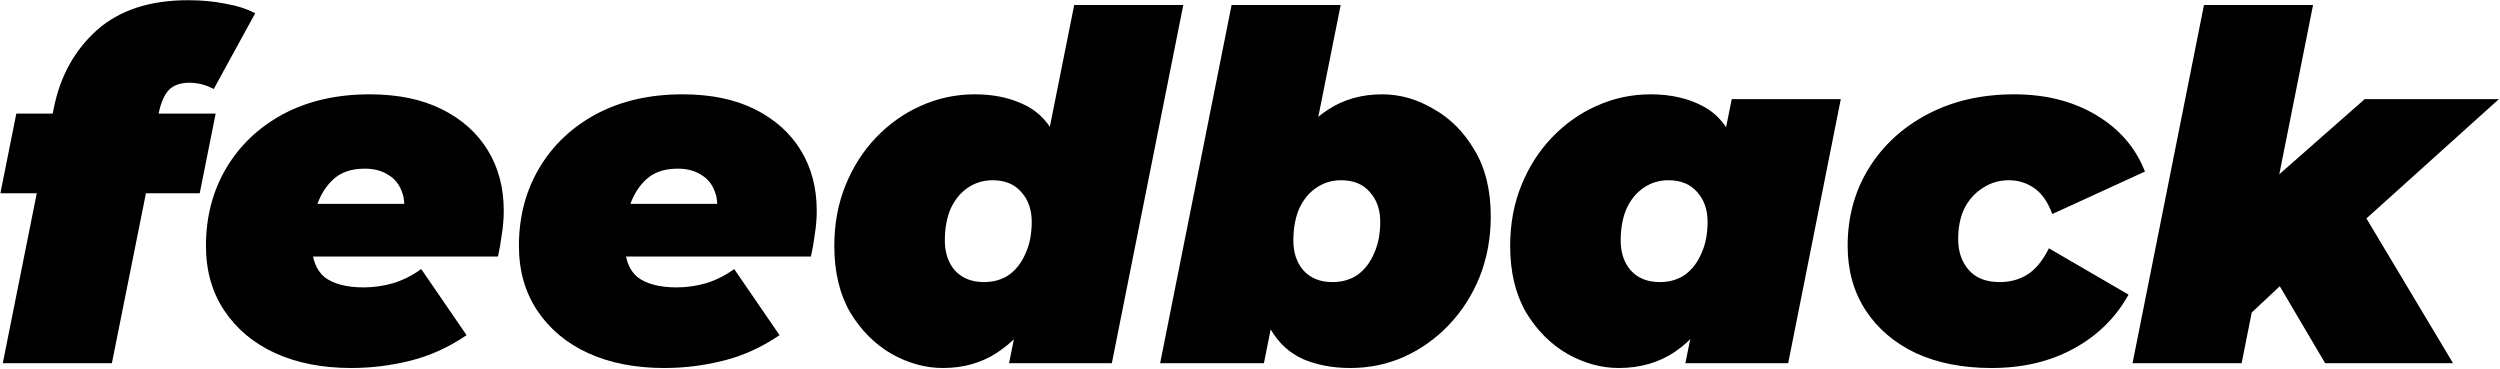
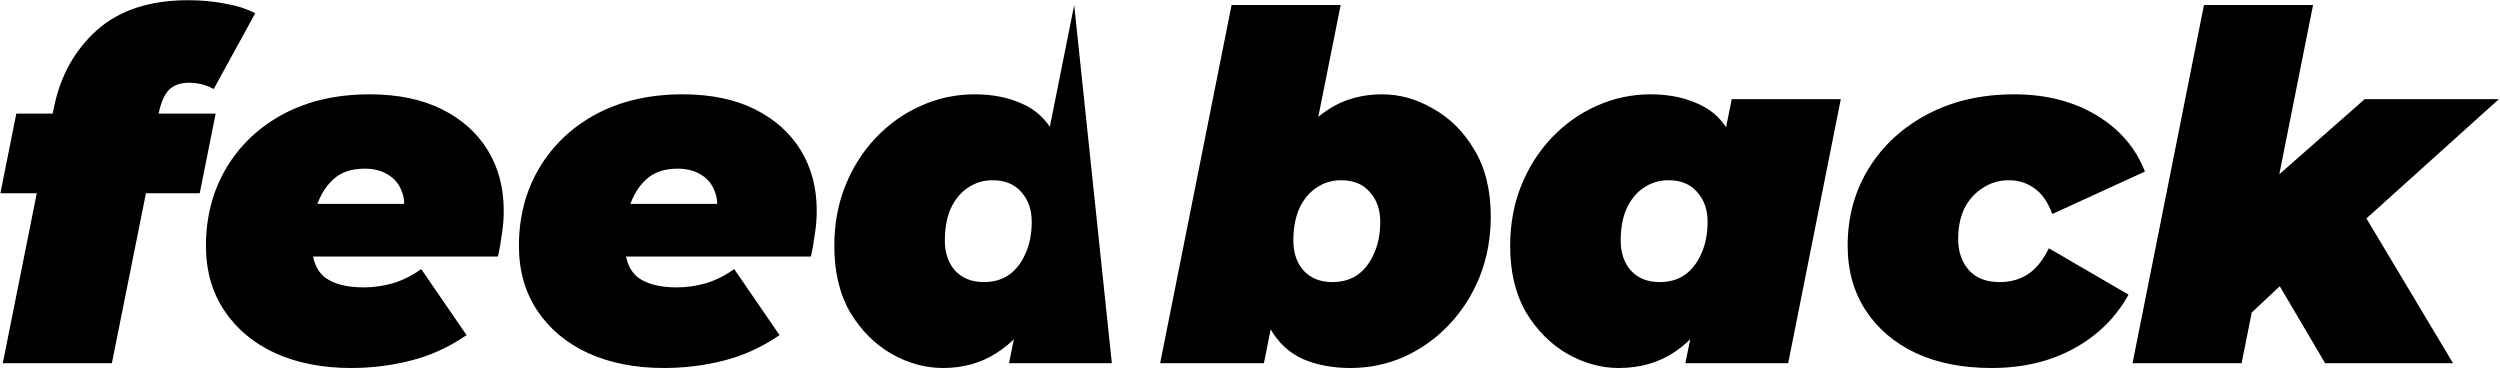
<svg xmlns="http://www.w3.org/2000/svg" width="2134" height="315" viewBox="0 0 2134 315" fill="none">
-   <path d="M2.386 310L46.059 91.64C51.552 64.723 63.775 42.749 82.727 25.72C101.953 8.691 127.909 0.176 160.594 0.176C171.856 0.176 182.293 1.137 191.906 3.06C201.794 4.708 210.446 7.455 217.863 11.3L182.43 75.984C175.838 72.413 168.834 70.628 161.418 70.628C154.002 70.628 148.234 72.688 144.114 76.808C140.269 80.928 137.385 87.52 135.462 96.584L132.99 108.944L128.458 145.612L95.499 310H2.386ZM0.326 164.976L13.922 96.996H184.078L170.482 164.976H0.326ZM299.809 314.12C275.089 314.12 253.39 309.863 234.713 301.348C216.31 292.833 201.89 280.748 191.453 265.092C181.015 249.436 175.797 231.033 175.797 209.884C175.797 185.164 181.565 163.053 193.101 143.552C204.637 124.051 220.842 108.669 241.717 97.408C262.866 86.147 287.449 80.516 315.465 80.516C339.635 80.516 360.235 84.773 377.265 93.288C394.294 101.803 407.341 113.476 416.405 128.308C425.469 143.14 430.001 160.307 430.001 179.808C430.001 186.675 429.451 193.404 428.353 199.996C427.529 206.588 426.43 212.905 425.057 218.948H249.957L258.609 174.04H382.209L343.481 185.988C345.678 177.199 345.541 169.783 343.069 163.74C340.871 157.423 337.026 152.616 331.533 149.32C326.039 145.749 319.31 143.964 311.345 143.964C300.083 143.964 291.157 146.985 284.565 153.028C277.973 159.071 273.166 166.899 270.145 176.512C267.398 186.125 266.025 196.151 266.025 206.588C266.025 220.596 269.733 230.621 277.149 236.664C284.839 242.432 295.963 245.316 310.521 245.316C319.035 245.316 327.55 244.08 336.065 241.608C344.579 238.861 352.407 234.879 359.549 229.66L398.277 286.104C382.895 296.541 366.827 303.82 350.073 307.94C333.593 312.06 316.838 314.12 299.809 314.12ZM566.965 314.12C542.245 314.12 520.546 309.863 501.869 301.348C483.466 292.833 469.046 280.748 458.609 265.092C448.172 249.436 442.953 231.033 442.953 209.884C442.953 185.164 448.721 163.053 460.257 143.552C471.793 124.051 487.998 108.669 508.873 97.408C530.022 86.147 554.605 80.516 582.621 80.516C606.792 80.516 627.392 84.773 644.421 93.288C661.45 101.803 674.497 113.476 683.561 128.308C692.625 143.14 697.157 160.307 697.157 179.808C697.157 186.675 696.608 193.404 695.509 199.996C694.685 206.588 693.586 212.905 692.213 218.948H517.113L525.765 174.04H649.365L610.637 185.988C612.834 177.199 612.697 169.783 610.225 163.74C608.028 157.423 604.182 152.616 598.689 149.32C593.196 145.749 586.466 143.964 578.501 143.964C567.24 143.964 558.313 146.985 551.721 153.028C545.129 159.071 540.322 166.899 537.301 176.512C534.554 186.125 533.181 196.151 533.181 206.588C533.181 220.596 536.889 230.621 544.305 236.664C551.996 242.432 563.12 245.316 577.677 245.316C586.192 245.316 594.706 244.08 603.221 241.608C611.736 238.861 619.564 234.879 626.705 229.66L665.433 286.104C650.052 296.541 633.984 303.82 617.229 307.94C600.749 312.06 583.994 314.12 566.965 314.12ZM804.869 314.12C790.037 314.12 775.48 310.137 761.197 302.172C746.914 293.932 735.104 282.121 725.765 266.74C716.701 251.084 712.169 232.132 712.169 209.884C712.169 191.207 715.328 174.04 721.645 158.384C727.962 142.728 736.614 129.132 747.601 117.596C758.862 105.785 771.634 96.721 785.917 90.404C800.474 83.812 815.856 80.516 832.061 80.516C847.168 80.516 860.489 83.125 872.025 88.344C883.836 93.288 893.037 101.803 899.629 113.888C906.496 125.699 909.929 141.767 909.929 162.092C909.929 181.319 907.732 199.996 903.337 218.124C898.942 236.252 892.35 252.595 883.561 267.152C874.772 281.435 863.785 292.833 850.601 301.348C837.417 309.863 822.173 314.12 804.869 314.12ZM839.889 240.784C848.129 240.784 855.27 238.724 861.313 234.604C867.356 230.209 872.025 224.167 875.321 216.476C878.892 208.785 880.677 199.721 880.677 189.284C880.677 178.847 877.656 170.332 871.613 163.74C865.845 157.148 857.742 153.852 847.305 153.852C839.34 153.852 832.198 156.049 825.881 160.444C819.838 164.564 815.032 170.469 811.461 178.16C808.165 185.851 806.517 194.915 806.517 205.352C806.517 215.789 809.401 224.304 815.169 230.896C821.212 237.488 829.452 240.784 839.889 240.784ZM861.313 310L867.493 279.512L882.737 197.112L894.685 115.536L916.933 4.296H1010.05L949.069 310H861.313ZM990.301 310L1051.28 4.296H1144.39L1122.14 115.536L1101.95 197.112L1087.95 264.68L1078.88 310H990.301ZM1152.63 314.12C1137.8 314.12 1124.48 311.648 1112.67 306.704C1100.85 301.485 1091.52 292.971 1084.65 281.16C1078.06 269.075 1074.76 252.869 1074.76 232.544C1074.76 213.317 1076.96 194.64 1081.35 176.512C1085.75 158.384 1092.34 142.179 1101.13 127.896C1109.92 113.339 1120.91 101.803 1134.09 93.288C1147.27 84.773 1162.52 80.516 1179.82 80.516C1194.93 80.516 1209.49 84.636 1223.49 92.876C1237.78 100.841 1249.45 112.515 1258.51 127.896C1267.85 143.277 1272.52 162.229 1272.52 184.752C1272.52 203.155 1269.36 220.321 1263.05 236.252C1256.73 251.908 1247.94 265.641 1236.68 277.452C1225.69 288.988 1212.92 298.052 1198.36 304.644C1184.08 310.961 1168.83 314.12 1152.63 314.12ZM1137.39 240.784C1145.63 240.784 1152.77 238.724 1158.81 234.604C1164.85 230.209 1169.52 224.167 1172.82 216.476C1176.39 208.785 1178.17 199.721 1178.17 189.284C1178.17 178.847 1175.15 170.332 1169.11 163.74C1163.34 157.148 1155.24 153.852 1144.8 153.852C1136.84 153.852 1129.69 156.049 1123.38 160.444C1117.33 164.564 1112.53 170.469 1108.96 178.16C1105.66 185.851 1104.01 194.915 1104.01 205.352C1104.01 215.789 1106.9 224.304 1112.67 230.896C1118.71 237.488 1126.95 240.784 1137.39 240.784ZM1381.78 314.12C1366.95 314.12 1352.39 310.137 1338.11 302.172C1323.83 293.932 1312.02 282.121 1302.68 266.74C1293.61 251.084 1289.08 232.132 1289.08 209.884C1289.08 191.207 1292.24 174.04 1298.56 158.384C1304.88 142.728 1313.53 129.132 1324.51 117.596C1335.78 105.785 1348.55 96.721 1362.83 90.404C1377.39 83.812 1392.77 80.516 1408.97 80.516C1426.55 80.516 1441.8 84.087 1454.71 91.228C1467.62 98.369 1476.82 110.455 1482.31 127.484C1488.08 144.239 1488.63 167.448 1483.96 197.112C1480.11 221.283 1473.52 242.157 1464.18 259.736C1455.12 277.315 1443.72 290.773 1429.99 300.112C1416.25 309.451 1400.18 314.12 1381.78 314.12ZM1416.8 240.784C1425.04 240.784 1432.18 238.724 1438.23 234.604C1444.27 230.209 1448.94 224.167 1452.23 216.476C1455.8 208.785 1457.59 199.721 1457.59 189.284C1457.59 178.847 1454.57 170.332 1448.53 163.74C1442.76 157.148 1434.66 153.852 1424.22 153.852C1416.25 153.852 1409.11 156.049 1402.79 160.444C1396.75 164.564 1391.94 170.469 1388.37 178.16C1385.08 185.851 1383.43 194.915 1383.43 205.352C1383.43 215.789 1386.31 224.304 1392.08 230.896C1398.12 237.488 1406.36 240.784 1416.8 240.784ZM1438.64 310L1444.82 279.512L1460.06 197.112L1472.01 115.536L1478.19 84.636H1571.3L1526.39 310H1438.64ZM1699.93 314.12C1675.21 314.12 1653.64 309.863 1635.24 301.348C1616.84 292.559 1602.56 280.336 1592.39 264.68C1582.23 249.024 1577.15 230.759 1577.15 209.884C1577.15 185.164 1583.19 163.053 1595.28 143.552C1607.36 124.051 1624.12 108.669 1645.54 97.408C1666.97 86.147 1691.55 80.516 1719.29 80.516C1746.21 80.516 1769.55 86.421 1789.33 98.232C1809.11 110.043 1822.98 126.111 1830.94 146.436L1751.84 182.692C1747.99 172.255 1742.77 164.839 1736.18 160.444C1729.86 156.049 1722.72 153.852 1714.76 153.852C1706.52 153.852 1699.1 156.049 1692.51 160.444C1685.92 164.564 1680.7 170.332 1676.85 177.748C1673.28 185.164 1671.5 193.953 1671.5 204.116C1671.5 214.828 1674.52 223.617 1680.56 230.484C1686.6 237.351 1695.39 240.784 1706.93 240.784C1715.99 240.784 1723.96 238.587 1730.83 234.192C1737.69 229.797 1743.74 222.381 1748.95 211.944L1816.93 251.496C1805.95 271.272 1790.29 286.653 1769.97 297.64C1749.92 308.627 1726.57 314.12 1699.93 314.12ZM1908.92 279.1L1929.52 162.916L2018.51 84.636H2133.04L2008.62 196.7L1954.65 236.252L1908.92 279.1ZM1820.34 310L1881.31 4.296H1974.42L1913.45 310H1820.34ZM1984.72 310L1938.58 231.72L2004.91 161.268L2093.9 310H1984.72Z" fill="black" />
+   <path d="M2.386 310L46.059 91.64C51.552 64.723 63.775 42.749 82.727 25.72C101.953 8.691 127.909 0.176 160.594 0.176C171.856 0.176 182.293 1.137 191.906 3.06C201.794 4.708 210.446 7.455 217.863 11.3L182.43 75.984C175.838 72.413 168.834 70.628 161.418 70.628C154.002 70.628 148.234 72.688 144.114 76.808C140.269 80.928 137.385 87.52 135.462 96.584L132.99 108.944L128.458 145.612L95.499 310H2.386ZM0.326 164.976L13.922 96.996H184.078L170.482 164.976H0.326ZM299.809 314.12C275.089 314.12 253.39 309.863 234.713 301.348C216.31 292.833 201.89 280.748 191.453 265.092C181.015 249.436 175.797 231.033 175.797 209.884C175.797 185.164 181.565 163.053 193.101 143.552C204.637 124.051 220.842 108.669 241.717 97.408C262.866 86.147 287.449 80.516 315.465 80.516C339.635 80.516 360.235 84.773 377.265 93.288C394.294 101.803 407.341 113.476 416.405 128.308C425.469 143.14 430.001 160.307 430.001 179.808C430.001 186.675 429.451 193.404 428.353 199.996C427.529 206.588 426.43 212.905 425.057 218.948H249.957L258.609 174.04H382.209L343.481 185.988C345.678 177.199 345.541 169.783 343.069 163.74C340.871 157.423 337.026 152.616 331.533 149.32C326.039 145.749 319.31 143.964 311.345 143.964C300.083 143.964 291.157 146.985 284.565 153.028C277.973 159.071 273.166 166.899 270.145 176.512C267.398 186.125 266.025 196.151 266.025 206.588C266.025 220.596 269.733 230.621 277.149 236.664C284.839 242.432 295.963 245.316 310.521 245.316C319.035 245.316 327.55 244.08 336.065 241.608C344.579 238.861 352.407 234.879 359.549 229.66L398.277 286.104C382.895 296.541 366.827 303.82 350.073 307.94C333.593 312.06 316.838 314.12 299.809 314.12ZM566.965 314.12C542.245 314.12 520.546 309.863 501.869 301.348C483.466 292.833 469.046 280.748 458.609 265.092C448.172 249.436 442.953 231.033 442.953 209.884C442.953 185.164 448.721 163.053 460.257 143.552C471.793 124.051 487.998 108.669 508.873 97.408C530.022 86.147 554.605 80.516 582.621 80.516C606.792 80.516 627.392 84.773 644.421 93.288C661.45 101.803 674.497 113.476 683.561 128.308C692.625 143.14 697.157 160.307 697.157 179.808C697.157 186.675 696.608 193.404 695.509 199.996C694.685 206.588 693.586 212.905 692.213 218.948H517.113L525.765 174.04H649.365L610.637 185.988C612.834 177.199 612.697 169.783 610.225 163.74C608.028 157.423 604.182 152.616 598.689 149.32C593.196 145.749 586.466 143.964 578.501 143.964C567.24 143.964 558.313 146.985 551.721 153.028C545.129 159.071 540.322 166.899 537.301 176.512C534.554 186.125 533.181 196.151 533.181 206.588C533.181 220.596 536.889 230.621 544.305 236.664C551.996 242.432 563.12 245.316 577.677 245.316C586.192 245.316 594.706 244.08 603.221 241.608C611.736 238.861 619.564 234.879 626.705 229.66L665.433 286.104C650.052 296.541 633.984 303.82 617.229 307.94C600.749 312.06 583.994 314.12 566.965 314.12ZM804.869 314.12C790.037 314.12 775.48 310.137 761.197 302.172C746.914 293.932 735.104 282.121 725.765 266.74C716.701 251.084 712.169 232.132 712.169 209.884C712.169 191.207 715.328 174.04 721.645 158.384C727.962 142.728 736.614 129.132 747.601 117.596C758.862 105.785 771.634 96.721 785.917 90.404C800.474 83.812 815.856 80.516 832.061 80.516C847.168 80.516 860.489 83.125 872.025 88.344C883.836 93.288 893.037 101.803 899.629 113.888C906.496 125.699 909.929 141.767 909.929 162.092C909.929 181.319 907.732 199.996 903.337 218.124C898.942 236.252 892.35 252.595 883.561 267.152C874.772 281.435 863.785 292.833 850.601 301.348C837.417 309.863 822.173 314.12 804.869 314.12ZM839.889 240.784C848.129 240.784 855.27 238.724 861.313 234.604C867.356 230.209 872.025 224.167 875.321 216.476C878.892 208.785 880.677 199.721 880.677 189.284C880.677 178.847 877.656 170.332 871.613 163.74C865.845 157.148 857.742 153.852 847.305 153.852C839.34 153.852 832.198 156.049 825.881 160.444C819.838 164.564 815.032 170.469 811.461 178.16C808.165 185.851 806.517 194.915 806.517 205.352C806.517 215.789 809.401 224.304 815.169 230.896C821.212 237.488 829.452 240.784 839.889 240.784ZM861.313 310L867.493 279.512L882.737 197.112L894.685 115.536L916.933 4.296L949.069 310H861.313ZM990.301 310L1051.28 4.296H1144.39L1122.14 115.536L1101.95 197.112L1087.95 264.68L1078.88 310H990.301ZM1152.63 314.12C1137.8 314.12 1124.48 311.648 1112.67 306.704C1100.85 301.485 1091.52 292.971 1084.65 281.16C1078.06 269.075 1074.76 252.869 1074.76 232.544C1074.76 213.317 1076.96 194.64 1081.35 176.512C1085.75 158.384 1092.34 142.179 1101.13 127.896C1109.92 113.339 1120.91 101.803 1134.09 93.288C1147.27 84.773 1162.52 80.516 1179.82 80.516C1194.93 80.516 1209.49 84.636 1223.49 92.876C1237.78 100.841 1249.45 112.515 1258.51 127.896C1267.85 143.277 1272.52 162.229 1272.52 184.752C1272.52 203.155 1269.36 220.321 1263.05 236.252C1256.73 251.908 1247.94 265.641 1236.68 277.452C1225.69 288.988 1212.92 298.052 1198.36 304.644C1184.08 310.961 1168.83 314.12 1152.63 314.12ZM1137.39 240.784C1145.63 240.784 1152.77 238.724 1158.81 234.604C1164.85 230.209 1169.52 224.167 1172.82 216.476C1176.39 208.785 1178.17 199.721 1178.17 189.284C1178.17 178.847 1175.15 170.332 1169.11 163.74C1163.34 157.148 1155.24 153.852 1144.8 153.852C1136.84 153.852 1129.69 156.049 1123.38 160.444C1117.33 164.564 1112.53 170.469 1108.96 178.16C1105.66 185.851 1104.01 194.915 1104.01 205.352C1104.01 215.789 1106.9 224.304 1112.67 230.896C1118.71 237.488 1126.95 240.784 1137.39 240.784ZM1381.78 314.12C1366.95 314.12 1352.39 310.137 1338.11 302.172C1323.83 293.932 1312.02 282.121 1302.68 266.74C1293.61 251.084 1289.08 232.132 1289.08 209.884C1289.08 191.207 1292.24 174.04 1298.56 158.384C1304.88 142.728 1313.53 129.132 1324.51 117.596C1335.78 105.785 1348.55 96.721 1362.83 90.404C1377.39 83.812 1392.77 80.516 1408.97 80.516C1426.55 80.516 1441.8 84.087 1454.71 91.228C1467.62 98.369 1476.82 110.455 1482.31 127.484C1488.08 144.239 1488.63 167.448 1483.96 197.112C1480.11 221.283 1473.52 242.157 1464.18 259.736C1455.12 277.315 1443.72 290.773 1429.99 300.112C1416.25 309.451 1400.18 314.12 1381.78 314.12ZM1416.8 240.784C1425.04 240.784 1432.18 238.724 1438.23 234.604C1444.27 230.209 1448.94 224.167 1452.23 216.476C1455.8 208.785 1457.59 199.721 1457.59 189.284C1457.59 178.847 1454.57 170.332 1448.53 163.74C1442.76 157.148 1434.66 153.852 1424.22 153.852C1416.25 153.852 1409.11 156.049 1402.79 160.444C1396.75 164.564 1391.94 170.469 1388.37 178.16C1385.08 185.851 1383.43 194.915 1383.43 205.352C1383.43 215.789 1386.31 224.304 1392.08 230.896C1398.12 237.488 1406.36 240.784 1416.8 240.784ZM1438.64 310L1444.82 279.512L1460.06 197.112L1472.01 115.536L1478.19 84.636H1571.3L1526.39 310H1438.64ZM1699.93 314.12C1675.21 314.12 1653.64 309.863 1635.24 301.348C1616.84 292.559 1602.56 280.336 1592.39 264.68C1582.23 249.024 1577.15 230.759 1577.15 209.884C1577.15 185.164 1583.19 163.053 1595.28 143.552C1607.36 124.051 1624.12 108.669 1645.54 97.408C1666.97 86.147 1691.55 80.516 1719.29 80.516C1746.21 80.516 1769.55 86.421 1789.33 98.232C1809.11 110.043 1822.98 126.111 1830.94 146.436L1751.84 182.692C1747.99 172.255 1742.77 164.839 1736.18 160.444C1729.86 156.049 1722.72 153.852 1714.76 153.852C1706.52 153.852 1699.1 156.049 1692.51 160.444C1685.92 164.564 1680.7 170.332 1676.85 177.748C1673.28 185.164 1671.5 193.953 1671.5 204.116C1671.5 214.828 1674.52 223.617 1680.56 230.484C1686.6 237.351 1695.39 240.784 1706.93 240.784C1715.99 240.784 1723.96 238.587 1730.83 234.192C1737.69 229.797 1743.74 222.381 1748.95 211.944L1816.93 251.496C1805.95 271.272 1790.29 286.653 1769.97 297.64C1749.92 308.627 1726.57 314.12 1699.93 314.12ZM1908.92 279.1L1929.52 162.916L2018.51 84.636H2133.04L2008.62 196.7L1954.65 236.252L1908.92 279.1ZM1820.34 310L1881.31 4.296H1974.42L1913.45 310H1820.34ZM1984.72 310L1938.58 231.72L2004.91 161.268L2093.9 310H1984.72Z" fill="black" />
</svg>